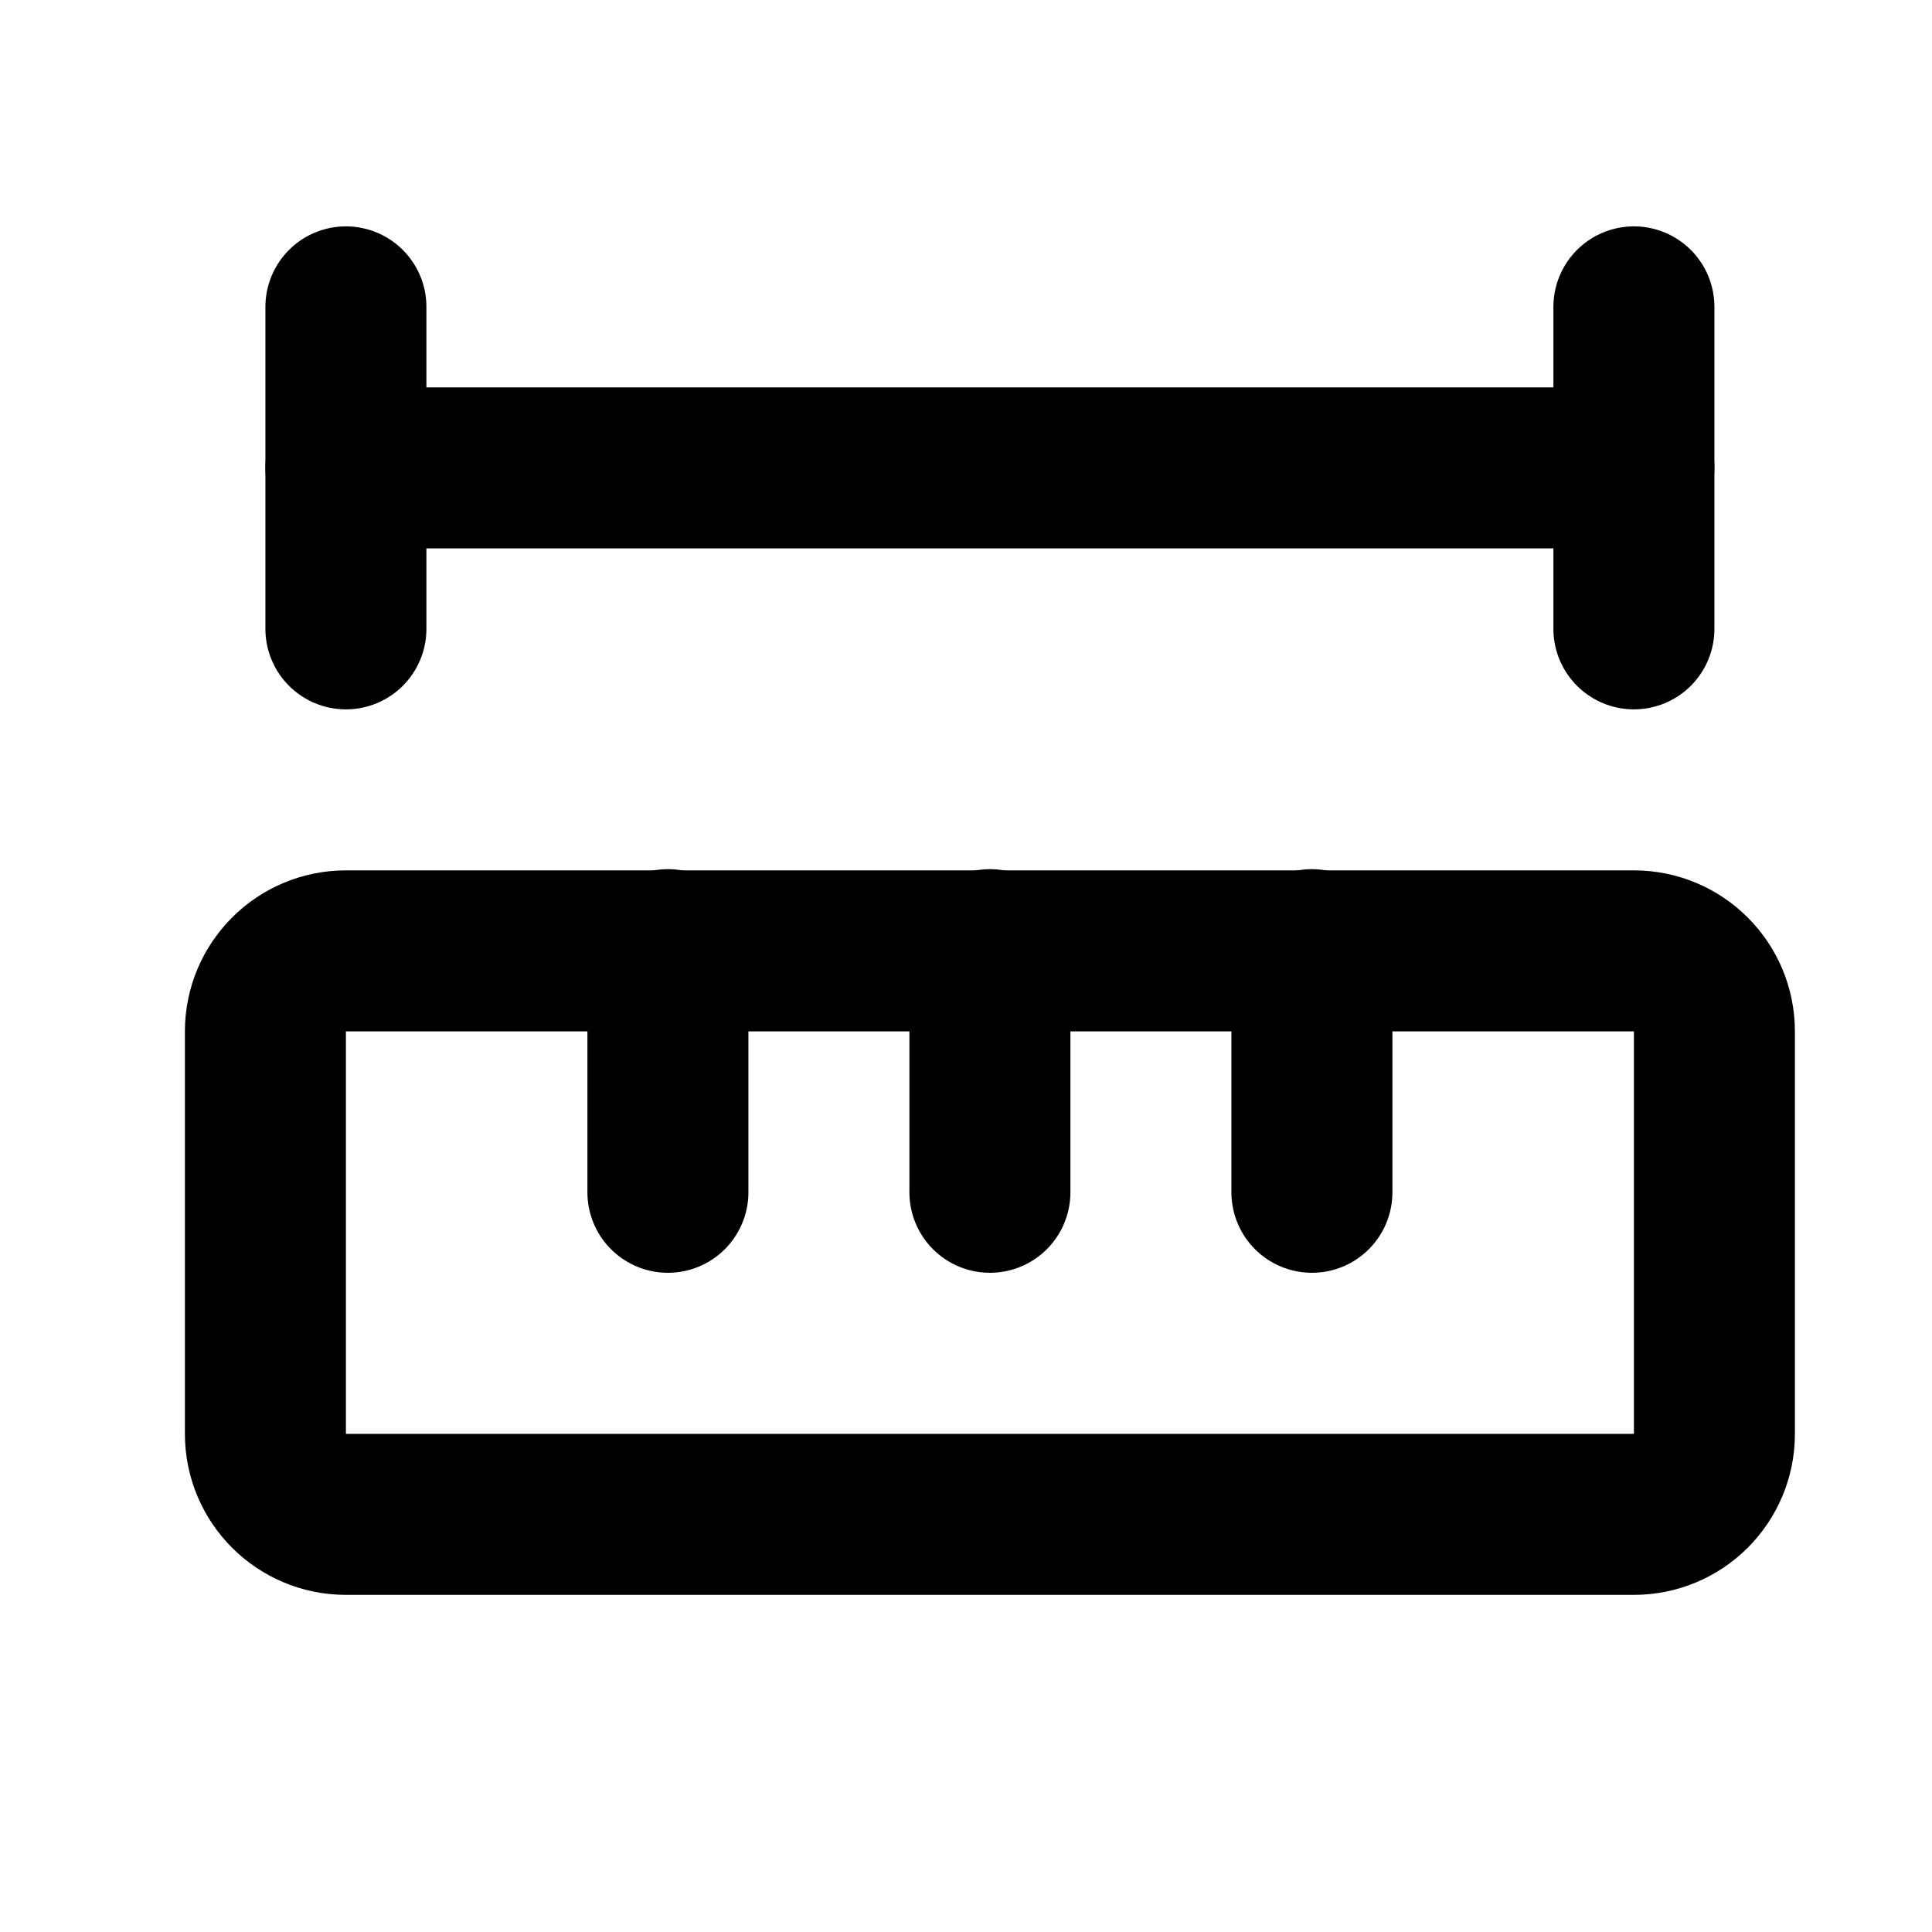
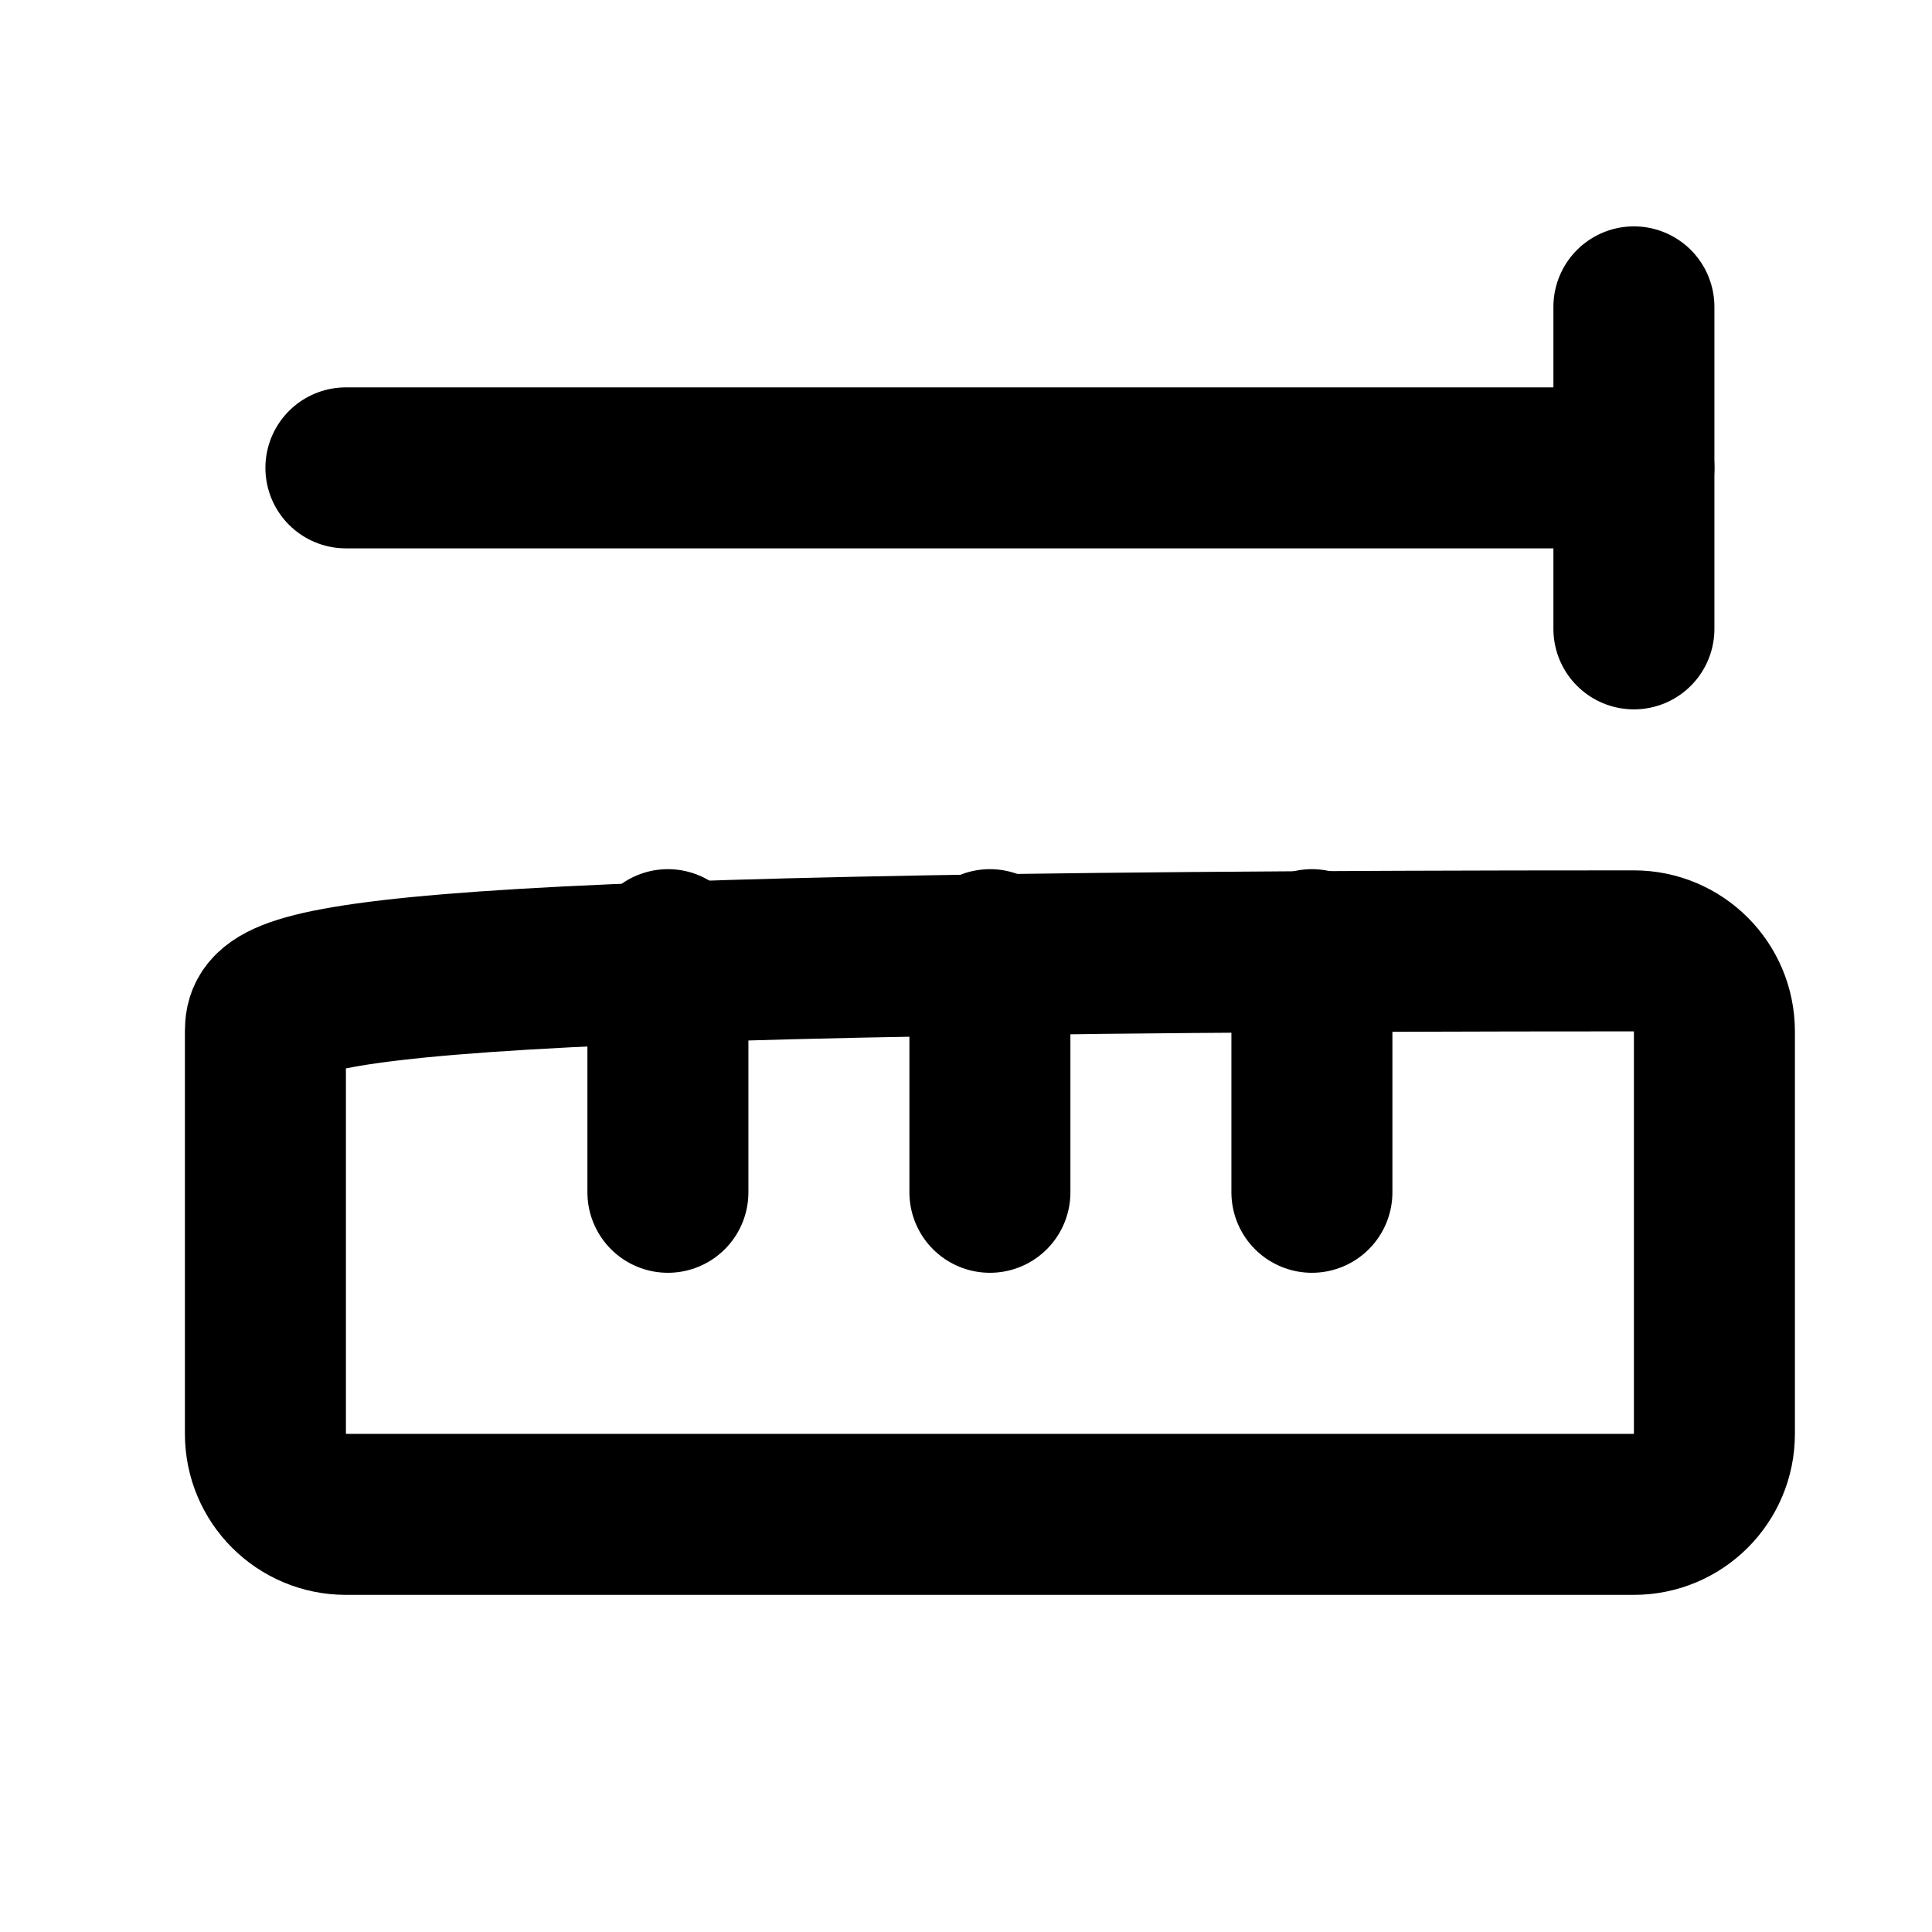
<svg xmlns="http://www.w3.org/2000/svg" fill="none" viewBox="0 0 24 24" height="24" width="24">
  <path stroke-linejoin="round" stroke-linecap="round" stroke-width="2" stroke="black" d="M12.297 14.811V11.797" />
  <path stroke-linejoin="round" stroke-linecap="round" stroke-width="2" stroke="black" d="M16.297 14.811V11.797" />
  <path stroke-linejoin="round" stroke-linecap="round" stroke-width="2" stroke="black" d="M20.297 5.812H4.297" />
  <path stroke-linejoin="round" stroke-linecap="round" stroke-width="2" stroke="black" d="M20.297 7.812V3.812" />
-   <path stroke-linejoin="round" stroke-linecap="round" stroke-width="2" stroke="black" d="M4.297 7.812V3.812" />
  <path stroke-linejoin="round" stroke-linecap="round" stroke-width="2" stroke="black" d="M8.297 14.811V11.797" />
-   <path stroke-linejoin="round" stroke-linecap="round" stroke-width="2" stroke="black" d="M20.297 11.812H4.297C3.745 11.812 3.297 12.26 3.297 12.812V17.812C3.297 18.365 3.745 18.812 4.297 18.812H20.297C20.849 18.812 21.297 18.365 21.297 17.812V12.812C21.297 12.26 20.849 11.812 20.297 11.812Z" />
+   <path stroke-linejoin="round" stroke-linecap="round" stroke-width="2" stroke="black" d="M20.297 11.812C3.745 11.812 3.297 12.26 3.297 12.812V17.812C3.297 18.365 3.745 18.812 4.297 18.812H20.297C20.849 18.812 21.297 18.365 21.297 17.812V12.812C21.297 12.26 20.849 11.812 20.297 11.812Z" />
</svg>